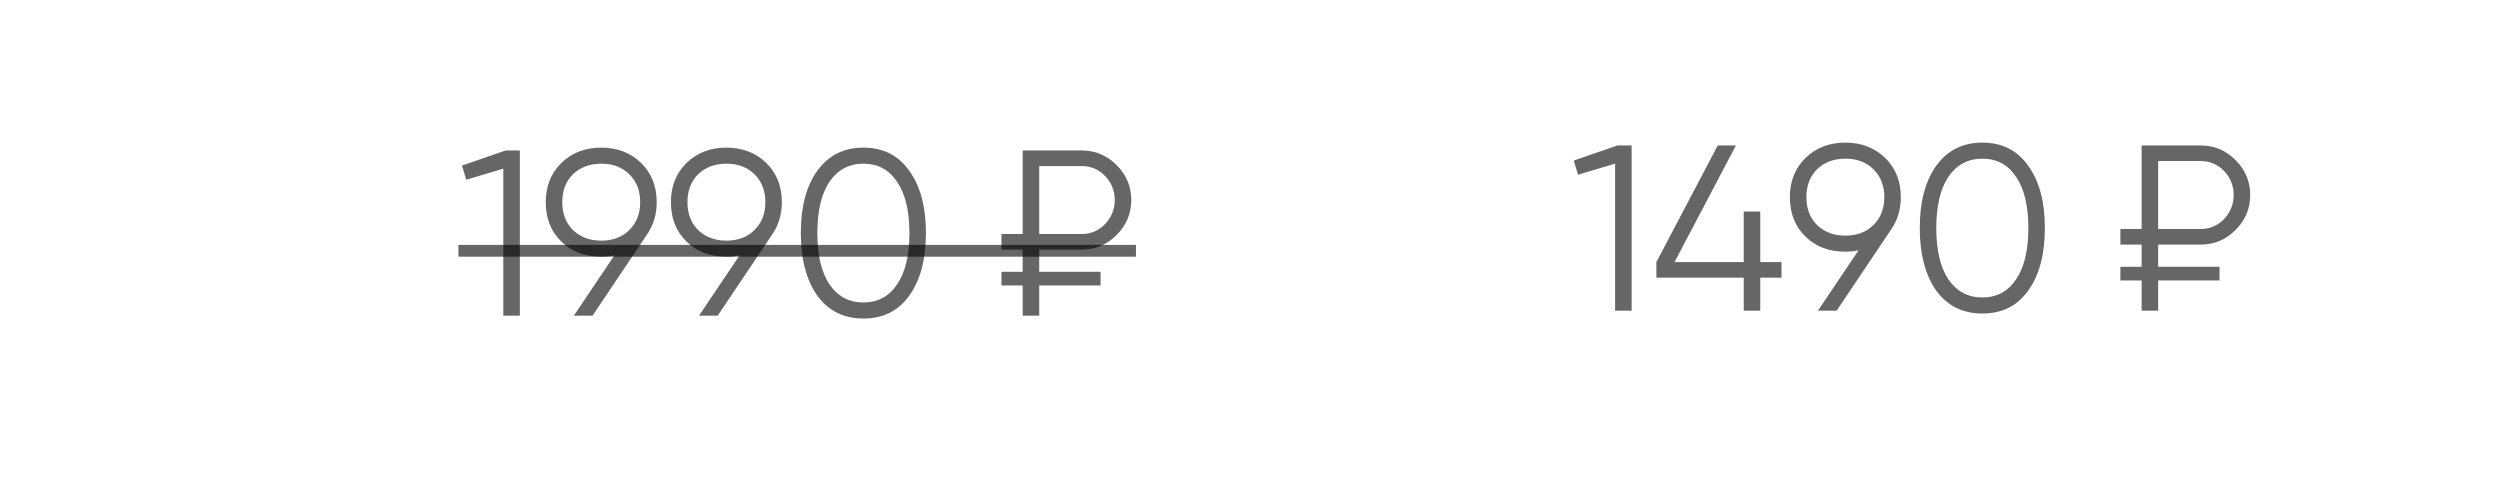
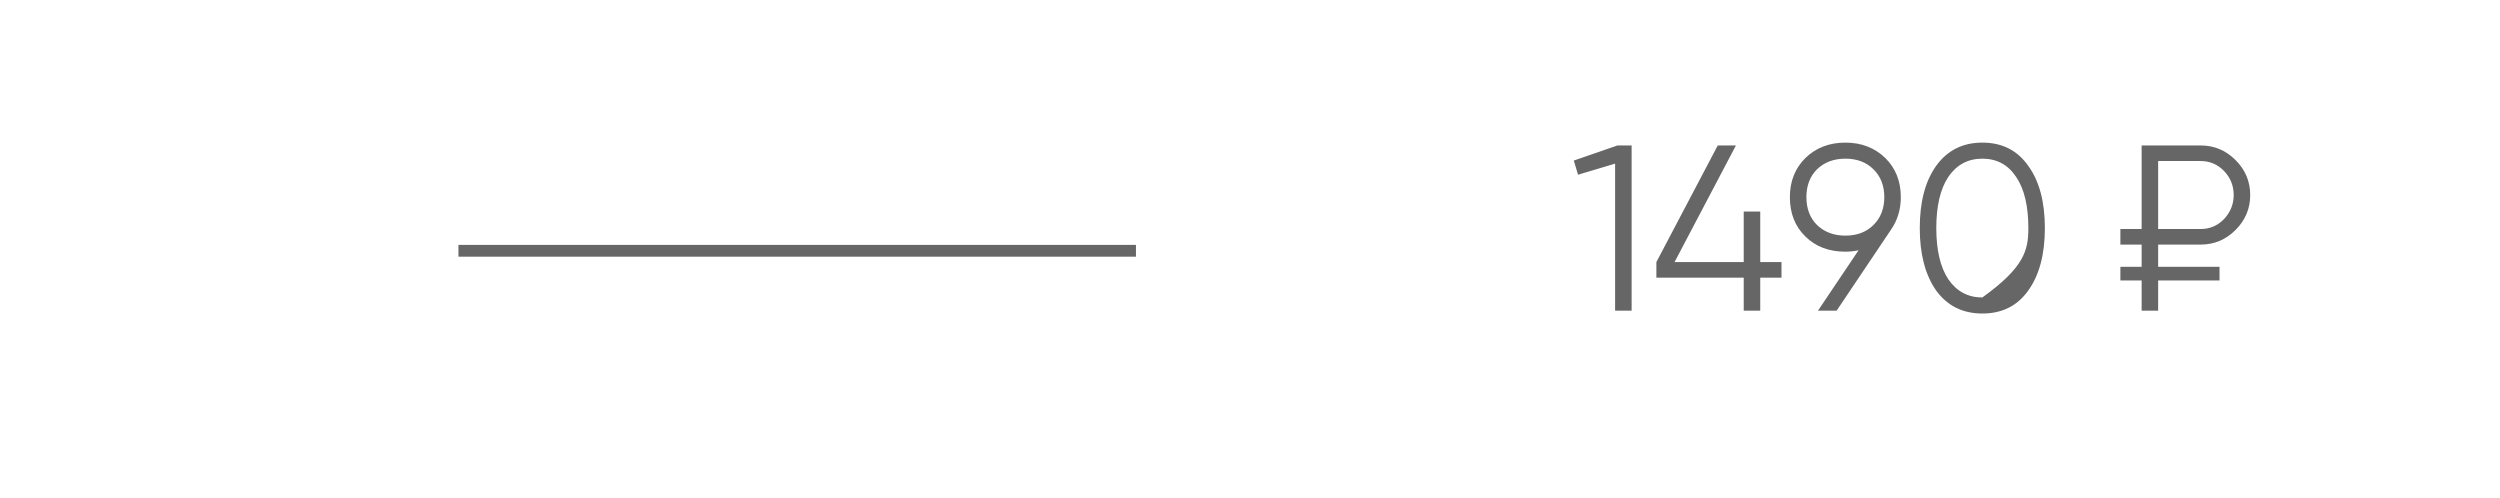
<svg xmlns="http://www.w3.org/2000/svg" width="994" height="198" viewBox="0 0 994 198" fill="none">
  <g filter="url(#filter0_d_3493_141)">
-     <rect x="8.652" y="9.115" width="974.582" height="179.074" rx="30.866" fill="white" />
-   </g>
-   <path d="M183.689 65.83L201.052 59.824H206.683V125.521H200.114V67.05L185.378 71.462L183.689 65.83ZM261.104 80.378C261.104 85.321 259.759 89.701 257.068 93.517L235.576 125.521H228.161L244.304 101.495C242.615 101.87 240.863 102.058 239.048 102.058C232.541 102.058 227.254 100.056 223.187 96.051C219.057 92.047 216.993 86.822 216.993 80.378C216.993 74.058 219.057 68.865 223.187 64.798C227.379 60.731 232.666 58.697 239.048 58.697C245.43 58.697 250.718 60.731 254.91 64.798C259.039 68.865 261.104 74.058 261.104 80.378ZM227.786 69.303C224.97 72.118 223.562 75.81 223.562 80.378C223.562 84.945 224.97 88.637 227.786 91.452C230.727 94.268 234.481 95.676 239.048 95.676C243.679 95.676 247.401 94.268 250.217 91.452C253.095 88.637 254.534 84.945 254.534 80.378C254.534 75.81 253.095 72.118 250.217 69.303C247.401 66.487 243.679 65.079 239.048 65.079C234.481 65.079 230.727 66.487 227.786 69.303ZM310.872 80.378C310.872 85.321 309.527 89.701 306.837 93.517L285.344 125.521H277.93L294.073 101.495C292.383 101.87 290.631 102.058 288.817 102.058C282.31 102.058 277.022 100.056 272.955 96.051C268.826 92.047 266.761 86.822 266.761 80.378C266.761 74.058 268.826 68.865 272.955 64.798C277.148 60.731 282.435 58.697 288.817 58.697C295.199 58.697 300.486 60.731 304.678 64.798C308.808 68.865 310.872 74.058 310.872 80.378ZM277.554 69.303C274.739 72.118 273.331 75.81 273.331 80.378C273.331 84.945 274.739 88.637 277.554 91.452C280.495 94.268 284.249 95.676 288.817 95.676C293.447 95.676 297.17 94.268 299.985 91.452C302.864 88.637 304.303 84.945 304.303 80.378C304.303 75.81 302.864 72.118 299.985 69.303C297.17 66.487 293.447 65.079 288.817 65.079C284.249 65.079 280.495 66.487 277.554 69.303ZM361.579 117.45C357.262 123.582 351.162 126.648 343.278 126.648C335.457 126.648 329.325 123.582 324.882 117.45C320.565 111.256 318.406 102.996 318.406 92.672C318.406 82.286 320.565 74.058 324.882 67.989C329.325 61.794 335.457 58.697 343.278 58.697C351.162 58.697 357.262 61.794 361.579 67.989C365.959 74.058 368.149 82.286 368.149 92.672C368.149 103.059 365.959 111.318 361.579 117.45ZM329.763 113.039C333.079 117.857 337.584 120.266 343.278 120.266C349.034 120.266 353.508 117.857 356.699 113.039C359.953 108.284 361.579 101.495 361.579 92.672C361.579 83.85 359.953 77.061 356.699 72.306C353.508 67.488 349.034 65.079 343.278 65.079C337.584 65.079 333.079 67.488 329.763 72.306C326.572 77.124 324.976 83.913 324.976 92.672C324.976 101.432 326.572 108.221 329.763 113.039ZM430.082 99.242H413.188V108.065H437.59V113.508H413.188V125.521H406.618V113.508H398.172V108.065H406.618V99.242H398.172V93.048H406.618V59.824H430.082C435.463 59.824 440.093 61.763 443.972 65.642C447.852 69.522 449.791 74.152 449.791 79.533C449.791 84.914 447.852 89.544 443.972 93.423C440.093 97.303 435.463 99.242 430.082 99.242ZM430.082 66.018H413.188V93.048H430.082C433.711 93.048 436.808 91.734 439.374 89.106C441.939 86.353 443.222 83.162 443.222 79.533C443.222 75.841 441.939 72.65 439.374 69.96C436.808 67.332 433.711 66.018 430.082 66.018Z" fill="black" fill-opacity="0.6" />
+     </g>
  <path d="M182.281 97.365H451.654V102.058H182.281V97.365Z" fill="black" fill-opacity="0.6" />
-   <path d="M625.742 63.838L643.105 57.831H648.736V123.529H642.166V65.058L627.431 69.469L625.742 63.838ZM699.872 104.195H708.319V110.39H699.872V123.529H693.302V110.39H658.576V104.195L682.978 57.831H690.205L665.803 104.195H693.302V84.111H699.872V104.195ZM755.767 78.385C755.767 83.328 754.421 87.708 751.731 91.525L730.238 123.529H722.824L738.967 99.503C737.277 99.878 735.525 100.066 733.711 100.066C727.204 100.066 721.916 98.064 717.849 94.059C713.72 90.055 711.655 84.83 711.655 78.385C711.655 72.066 713.72 66.873 717.849 62.806C722.042 58.739 727.329 56.705 733.711 56.705C740.093 56.705 745.38 58.739 749.572 62.806C753.702 66.873 755.767 72.066 755.767 78.385ZM722.448 67.311C719.633 70.126 718.225 73.818 718.225 78.385C718.225 82.953 719.633 86.645 722.448 89.46C725.389 92.276 729.143 93.684 733.711 93.684C738.341 93.684 742.064 92.276 744.879 89.46C747.758 86.645 749.197 82.953 749.197 78.385C749.197 73.818 747.758 70.126 744.879 67.311C742.064 64.495 738.341 63.087 733.711 63.087C729.143 63.087 725.389 64.495 722.448 67.311ZM806.473 115.458C802.156 121.59 796.056 124.656 788.172 124.656C780.351 124.656 774.219 121.59 769.776 115.458C765.459 109.263 763.301 101.004 763.301 90.68C763.301 80.294 765.459 72.066 769.776 65.997C774.219 59.802 780.351 56.705 788.172 56.705C796.056 56.705 802.156 59.802 806.473 65.997C810.853 72.066 813.043 80.294 813.043 90.68C813.043 101.067 810.853 109.326 806.473 115.458ZM774.657 111.047C777.973 115.865 782.478 118.273 788.172 118.273C793.928 118.273 798.402 115.865 801.593 111.047C804.847 106.291 806.473 99.503 806.473 90.68C806.473 81.858 804.847 75.069 801.593 70.314C798.402 65.496 793.928 63.087 788.172 63.087C782.478 63.087 777.973 65.496 774.657 70.314C771.466 75.132 769.87 81.921 769.87 90.68C769.87 99.44 771.466 106.229 774.657 111.047ZM874.976 97.25H858.082V106.072H882.484V111.516H858.082V123.529H851.512V111.516H843.066V106.072H851.512V97.25H843.066V91.056H851.512V57.831H874.976C880.357 57.831 884.987 59.771 888.866 63.65C892.746 67.53 894.685 72.16 894.685 77.541C894.685 82.922 892.746 87.552 888.866 91.431C884.987 95.311 880.357 97.25 874.976 97.25ZM874.976 64.026H858.082V91.056H874.976C878.605 91.056 881.702 89.742 884.268 87.114C886.833 84.361 888.116 81.17 888.116 77.541C888.116 73.849 886.833 70.658 884.268 67.968C881.702 65.34 878.605 64.026 874.976 64.026Z" fill="black" fill-opacity="0.6" />
+   <path d="M625.742 63.838L643.105 57.831H648.736V123.529H642.166V65.058L627.431 69.469L625.742 63.838ZM699.872 104.195H708.319V110.39H699.872V123.529H693.302V110.39H658.576V104.195L682.978 57.831H690.205L665.803 104.195H693.302V84.111H699.872V104.195ZM755.767 78.385C755.767 83.328 754.421 87.708 751.731 91.525L730.238 123.529H722.824L738.967 99.503C737.277 99.878 735.525 100.066 733.711 100.066C727.204 100.066 721.916 98.064 717.849 94.059C713.72 90.055 711.655 84.83 711.655 78.385C711.655 72.066 713.72 66.873 717.849 62.806C722.042 58.739 727.329 56.705 733.711 56.705C740.093 56.705 745.38 58.739 749.572 62.806C753.702 66.873 755.767 72.066 755.767 78.385ZM722.448 67.311C719.633 70.126 718.225 73.818 718.225 78.385C718.225 82.953 719.633 86.645 722.448 89.46C725.389 92.276 729.143 93.684 733.711 93.684C738.341 93.684 742.064 92.276 744.879 89.46C747.758 86.645 749.197 82.953 749.197 78.385C749.197 73.818 747.758 70.126 744.879 67.311C742.064 64.495 738.341 63.087 733.711 63.087C729.143 63.087 725.389 64.495 722.448 67.311ZM806.473 115.458C802.156 121.59 796.056 124.656 788.172 124.656C780.351 124.656 774.219 121.59 769.776 115.458C765.459 109.263 763.301 101.004 763.301 90.68C763.301 80.294 765.459 72.066 769.776 65.997C774.219 59.802 780.351 56.705 788.172 56.705C796.056 56.705 802.156 59.802 806.473 65.997C810.853 72.066 813.043 80.294 813.043 90.68C813.043 101.067 810.853 109.326 806.473 115.458ZM774.657 111.047C777.973 115.865 782.478 118.273 788.172 118.273C804.847 106.291 806.473 99.503 806.473 90.68C806.473 81.858 804.847 75.069 801.593 70.314C798.402 65.496 793.928 63.087 788.172 63.087C782.478 63.087 777.973 65.496 774.657 70.314C771.466 75.132 769.87 81.921 769.87 90.68C769.87 99.44 771.466 106.229 774.657 111.047ZM874.976 97.25H858.082V106.072H882.484V111.516H858.082V123.529H851.512V111.516H843.066V106.072H851.512V97.25H843.066V91.056H851.512V57.831H874.976C880.357 57.831 884.987 59.771 888.866 63.65C892.746 67.53 894.685 72.16 894.685 77.541C894.685 82.922 892.746 87.552 888.866 91.431C884.987 95.311 880.357 97.25 874.976 97.25ZM874.976 64.026H858.082V91.056H874.976C878.605 91.056 881.702 89.742 884.268 87.114C886.833 84.361 888.116 81.17 888.116 77.541C888.116 73.849 886.833 70.658 884.268 67.968C881.702 65.34 878.605 64.026 874.976 64.026Z" fill="black" fill-opacity="0.6" />
  <defs>
    <filter id="filter0_d_3493_141" x="0.449" y="0.349" width="992.865" height="197.357" filterUnits="userSpaceOnUse" color-interpolation-filters="sRGB">
      <feFlood flood-opacity="0" result="BackgroundImageFix" />
      <feColorMatrix in="SourceAlpha" type="matrix" values="0 0 0 0 0 0 0 0 0 0 0 0 0 0 0 0 0 0 127 0" result="hardAlpha" />
      <feMorphology radius="6.945" operator="dilate" in="SourceAlpha" result="effect1_dropShadow_3493_141" />
      <feOffset dx="0.939" dy="0.375" />
      <feGaussianBlur stdDeviation="1.098" />
      <feComposite in2="hardAlpha" operator="out" />
      <feColorMatrix type="matrix" values="0 0 0 0 0.518 0 0 0 0 0.895 0 0 0 0 1 0 0 0 1 0" />
      <feBlend mode="normal" in2="BackgroundImageFix" result="effect1_dropShadow_3493_141" />
      <feBlend mode="normal" in="SourceGraphic" in2="effect1_dropShadow_3493_141" result="shape" />
    </filter>
  </defs>
</svg>